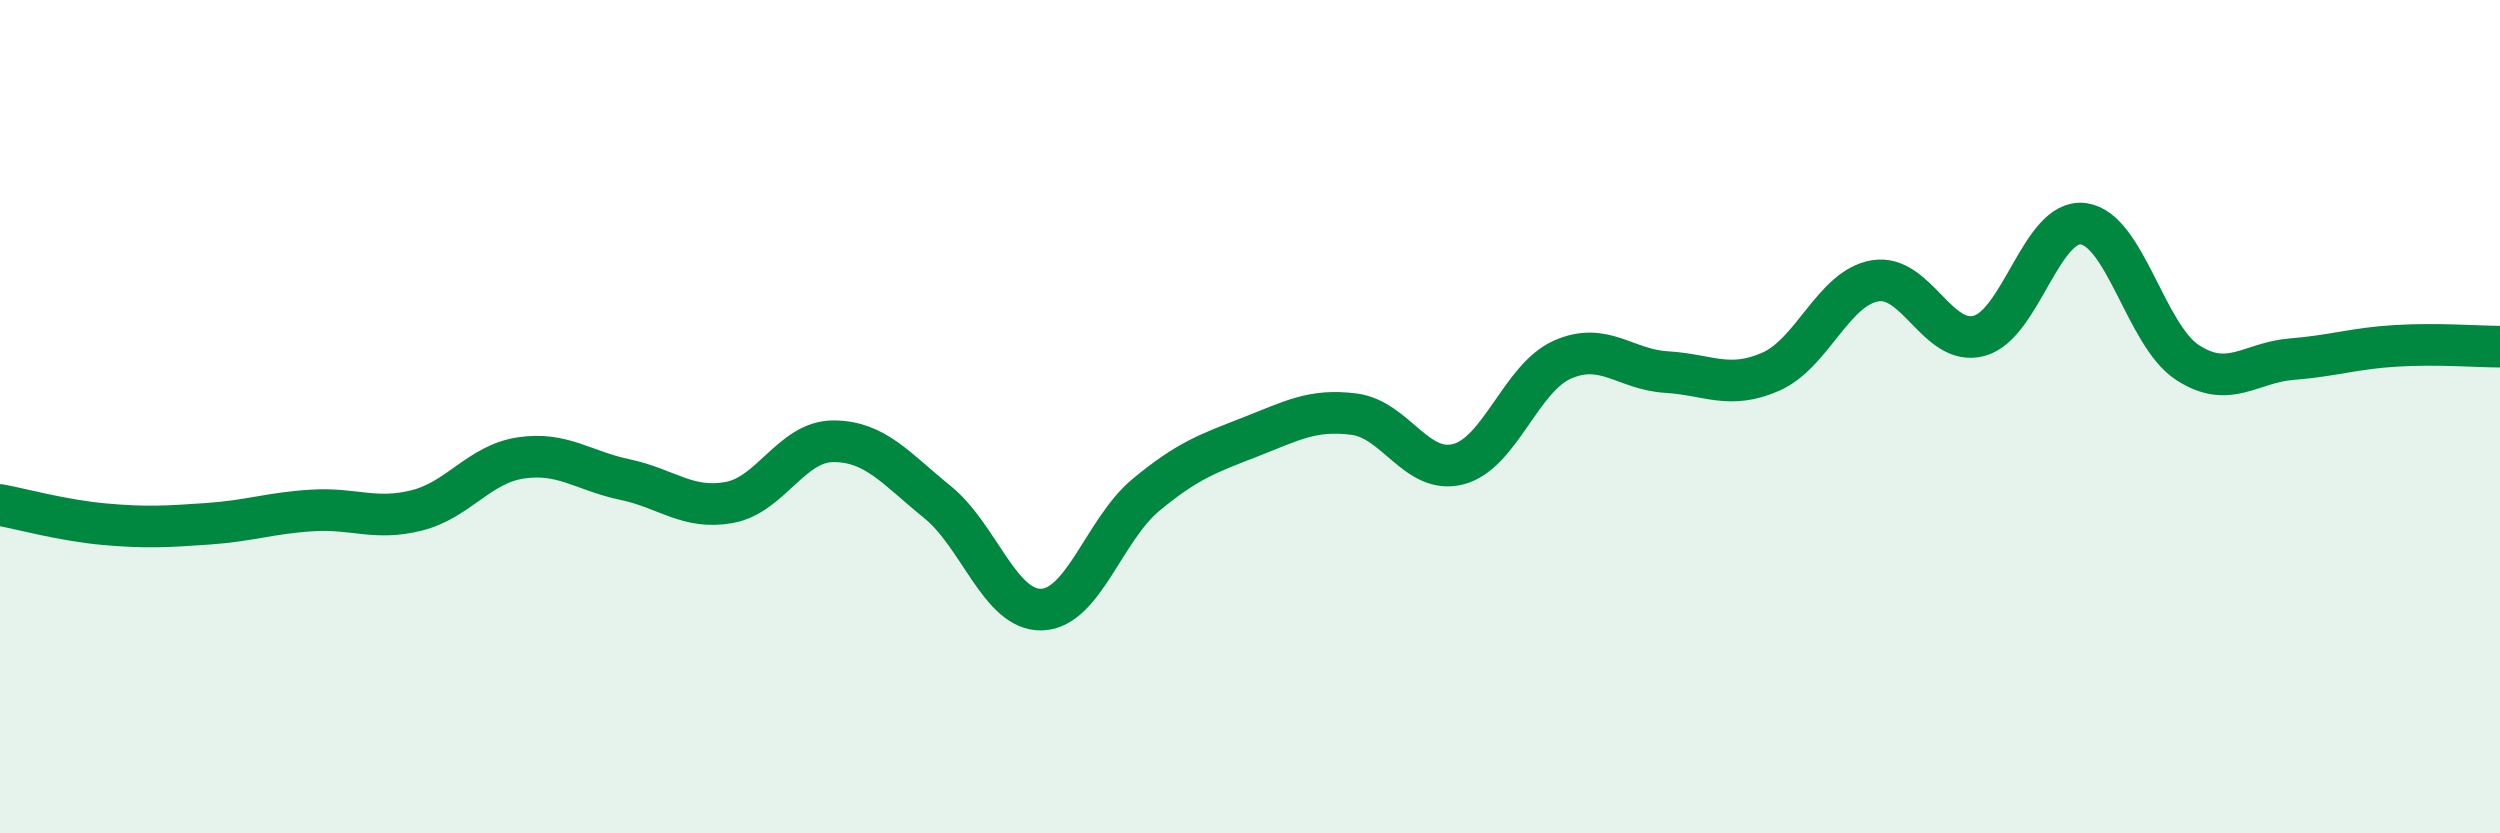
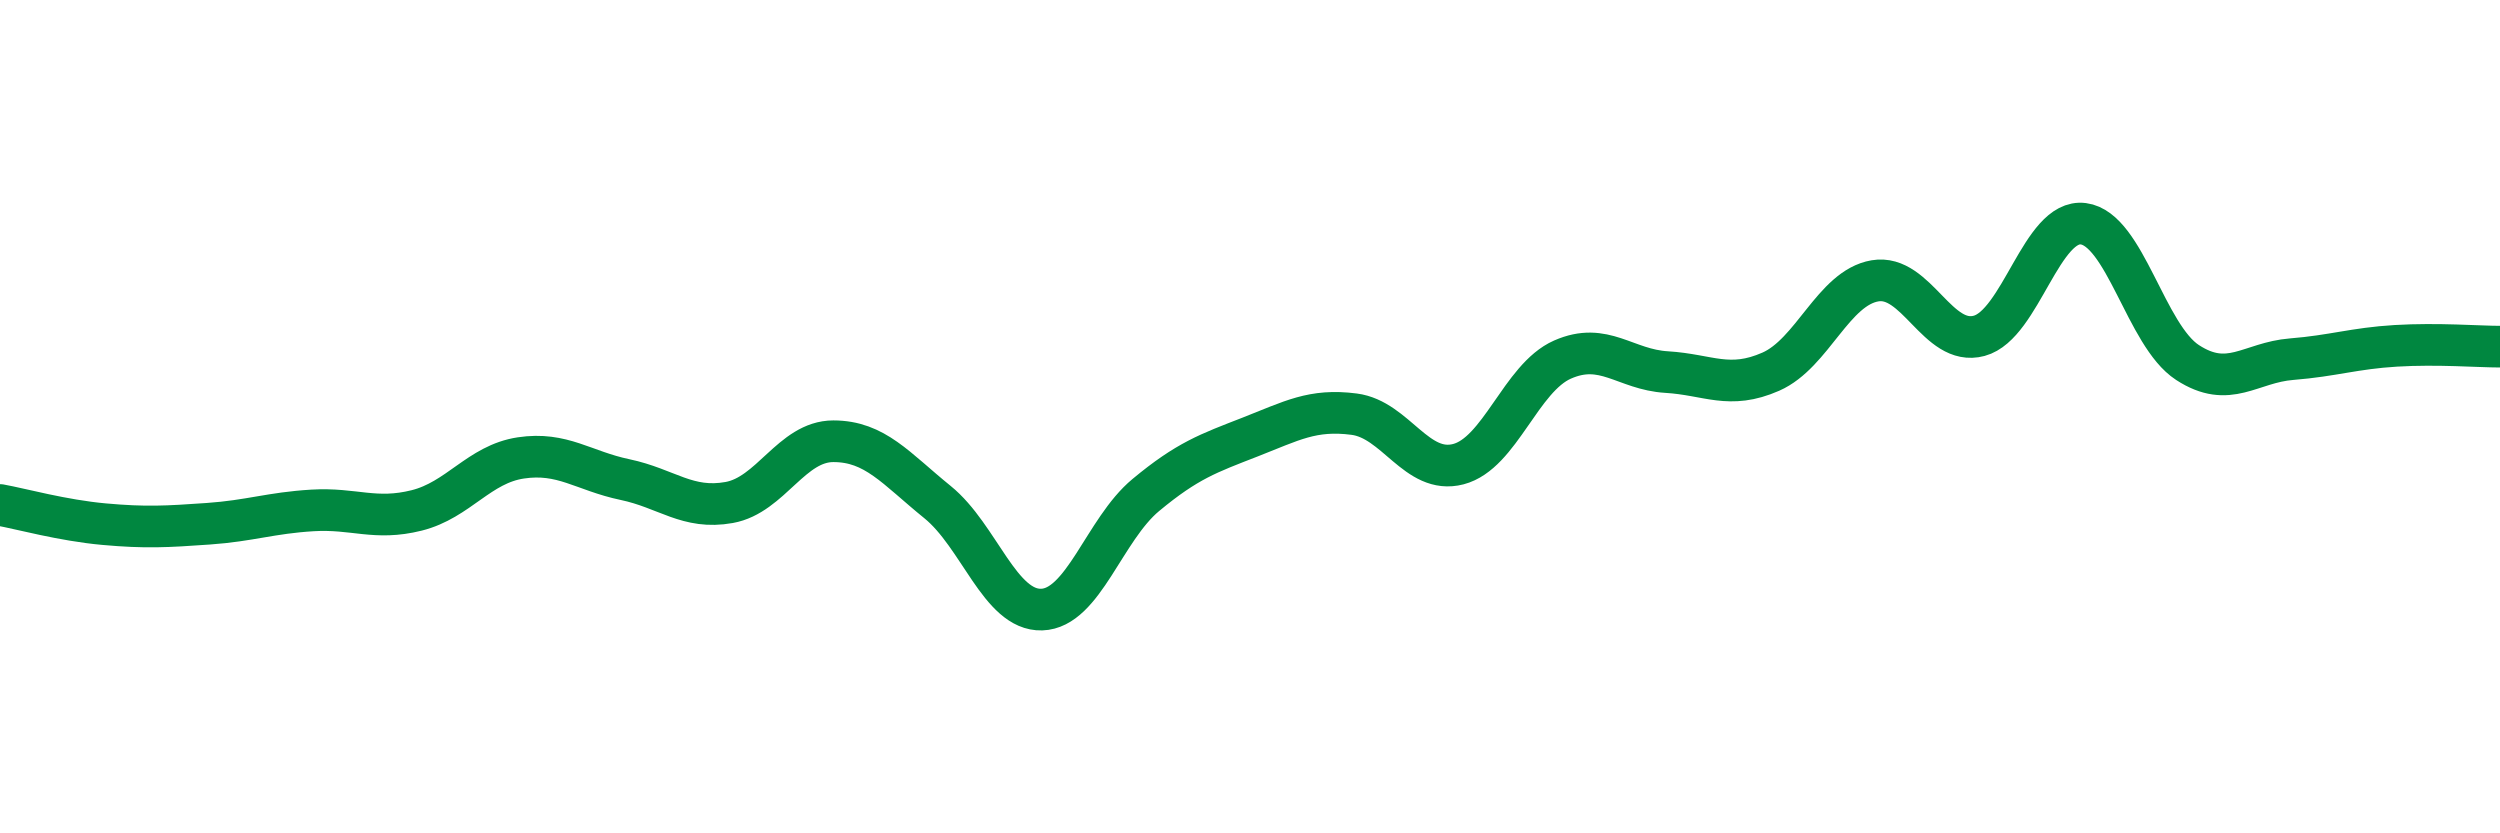
<svg xmlns="http://www.w3.org/2000/svg" width="60" height="20" viewBox="0 0 60 20">
-   <path d="M 0,12.12 C 0.5,12.21 1.5,12.49 2.5,12.58 C 3.5,12.67 4,12.64 5,12.57 C 6,12.5 6.5,12.31 7.5,12.25 C 8.5,12.19 9,12.5 10,12.25 C 11,12 11.5,11.14 12.5,10.99 C 13.5,10.84 14,11.3 15,11.51 C 16,11.72 16.5,12.24 17.5,12.06 C 18.5,11.88 19,10.59 20,10.59 C 21,10.59 21.5,11.24 22.5,12.05 C 23.5,12.86 24,14.66 25,14.63 C 26,14.6 26.5,12.71 27.5,11.88 C 28.5,11.05 29,10.88 30,10.49 C 31,10.1 31.5,9.81 32.5,9.94 C 33.5,10.07 34,11.4 35,11.14 C 36,10.88 36.5,9.07 37.5,8.63 C 38.5,8.19 39,8.87 40,8.93 C 41,8.99 41.5,9.36 42.5,8.92 C 43.5,8.48 44,6.91 45,6.74 C 46,6.57 46.5,8.33 47.5,8.06 C 48.5,7.79 49,5.24 50,5.37 C 51,5.5 51.5,8.05 52.5,8.7 C 53.5,9.35 54,8.7 55,8.62 C 56,8.54 56.5,8.36 57.5,8.3 C 58.5,8.24 59.5,8.32 60,8.32L60 20L0 20Z" fill="#008740" opacity="0.1" stroke-linecap="round" stroke-linejoin="round" />
  <path d="M 0,12.12 C 0.5,12.21 1.5,12.49 2.5,12.58 C 3.5,12.67 4,12.64 5,12.57 C 6,12.5 6.5,12.31 7.5,12.25 C 8.5,12.19 9,12.5 10,12.25 C 11,12 11.5,11.14 12.5,10.99 C 13.5,10.84 14,11.3 15,11.51 C 16,11.72 16.5,12.24 17.5,12.06 C 18.5,11.88 19,10.59 20,10.59 C 21,10.59 21.5,11.24 22.5,12.05 C 23.5,12.86 24,14.66 25,14.63 C 26,14.6 26.5,12.71 27.5,11.88 C 28.5,11.05 29,10.88 30,10.49 C 31,10.1 31.5,9.81 32.5,9.94 C 33.5,10.07 34,11.4 35,11.14 C 36,10.88 36.5,9.07 37.5,8.63 C 38.5,8.19 39,8.87 40,8.93 C 41,8.99 41.5,9.36 42.5,8.92 C 43.5,8.48 44,6.91 45,6.74 C 46,6.57 46.5,8.33 47.5,8.06 C 48.5,7.79 49,5.24 50,5.37 C 51,5.5 51.5,8.05 52.5,8.7 C 53.5,9.35 54,8.7 55,8.62 C 56,8.54 56.5,8.36 57.5,8.3 C 58.5,8.24 59.5,8.32 60,8.32" stroke="#008740" stroke-width="1" fill="none" stroke-linecap="round" stroke-linejoin="round" />
</svg>